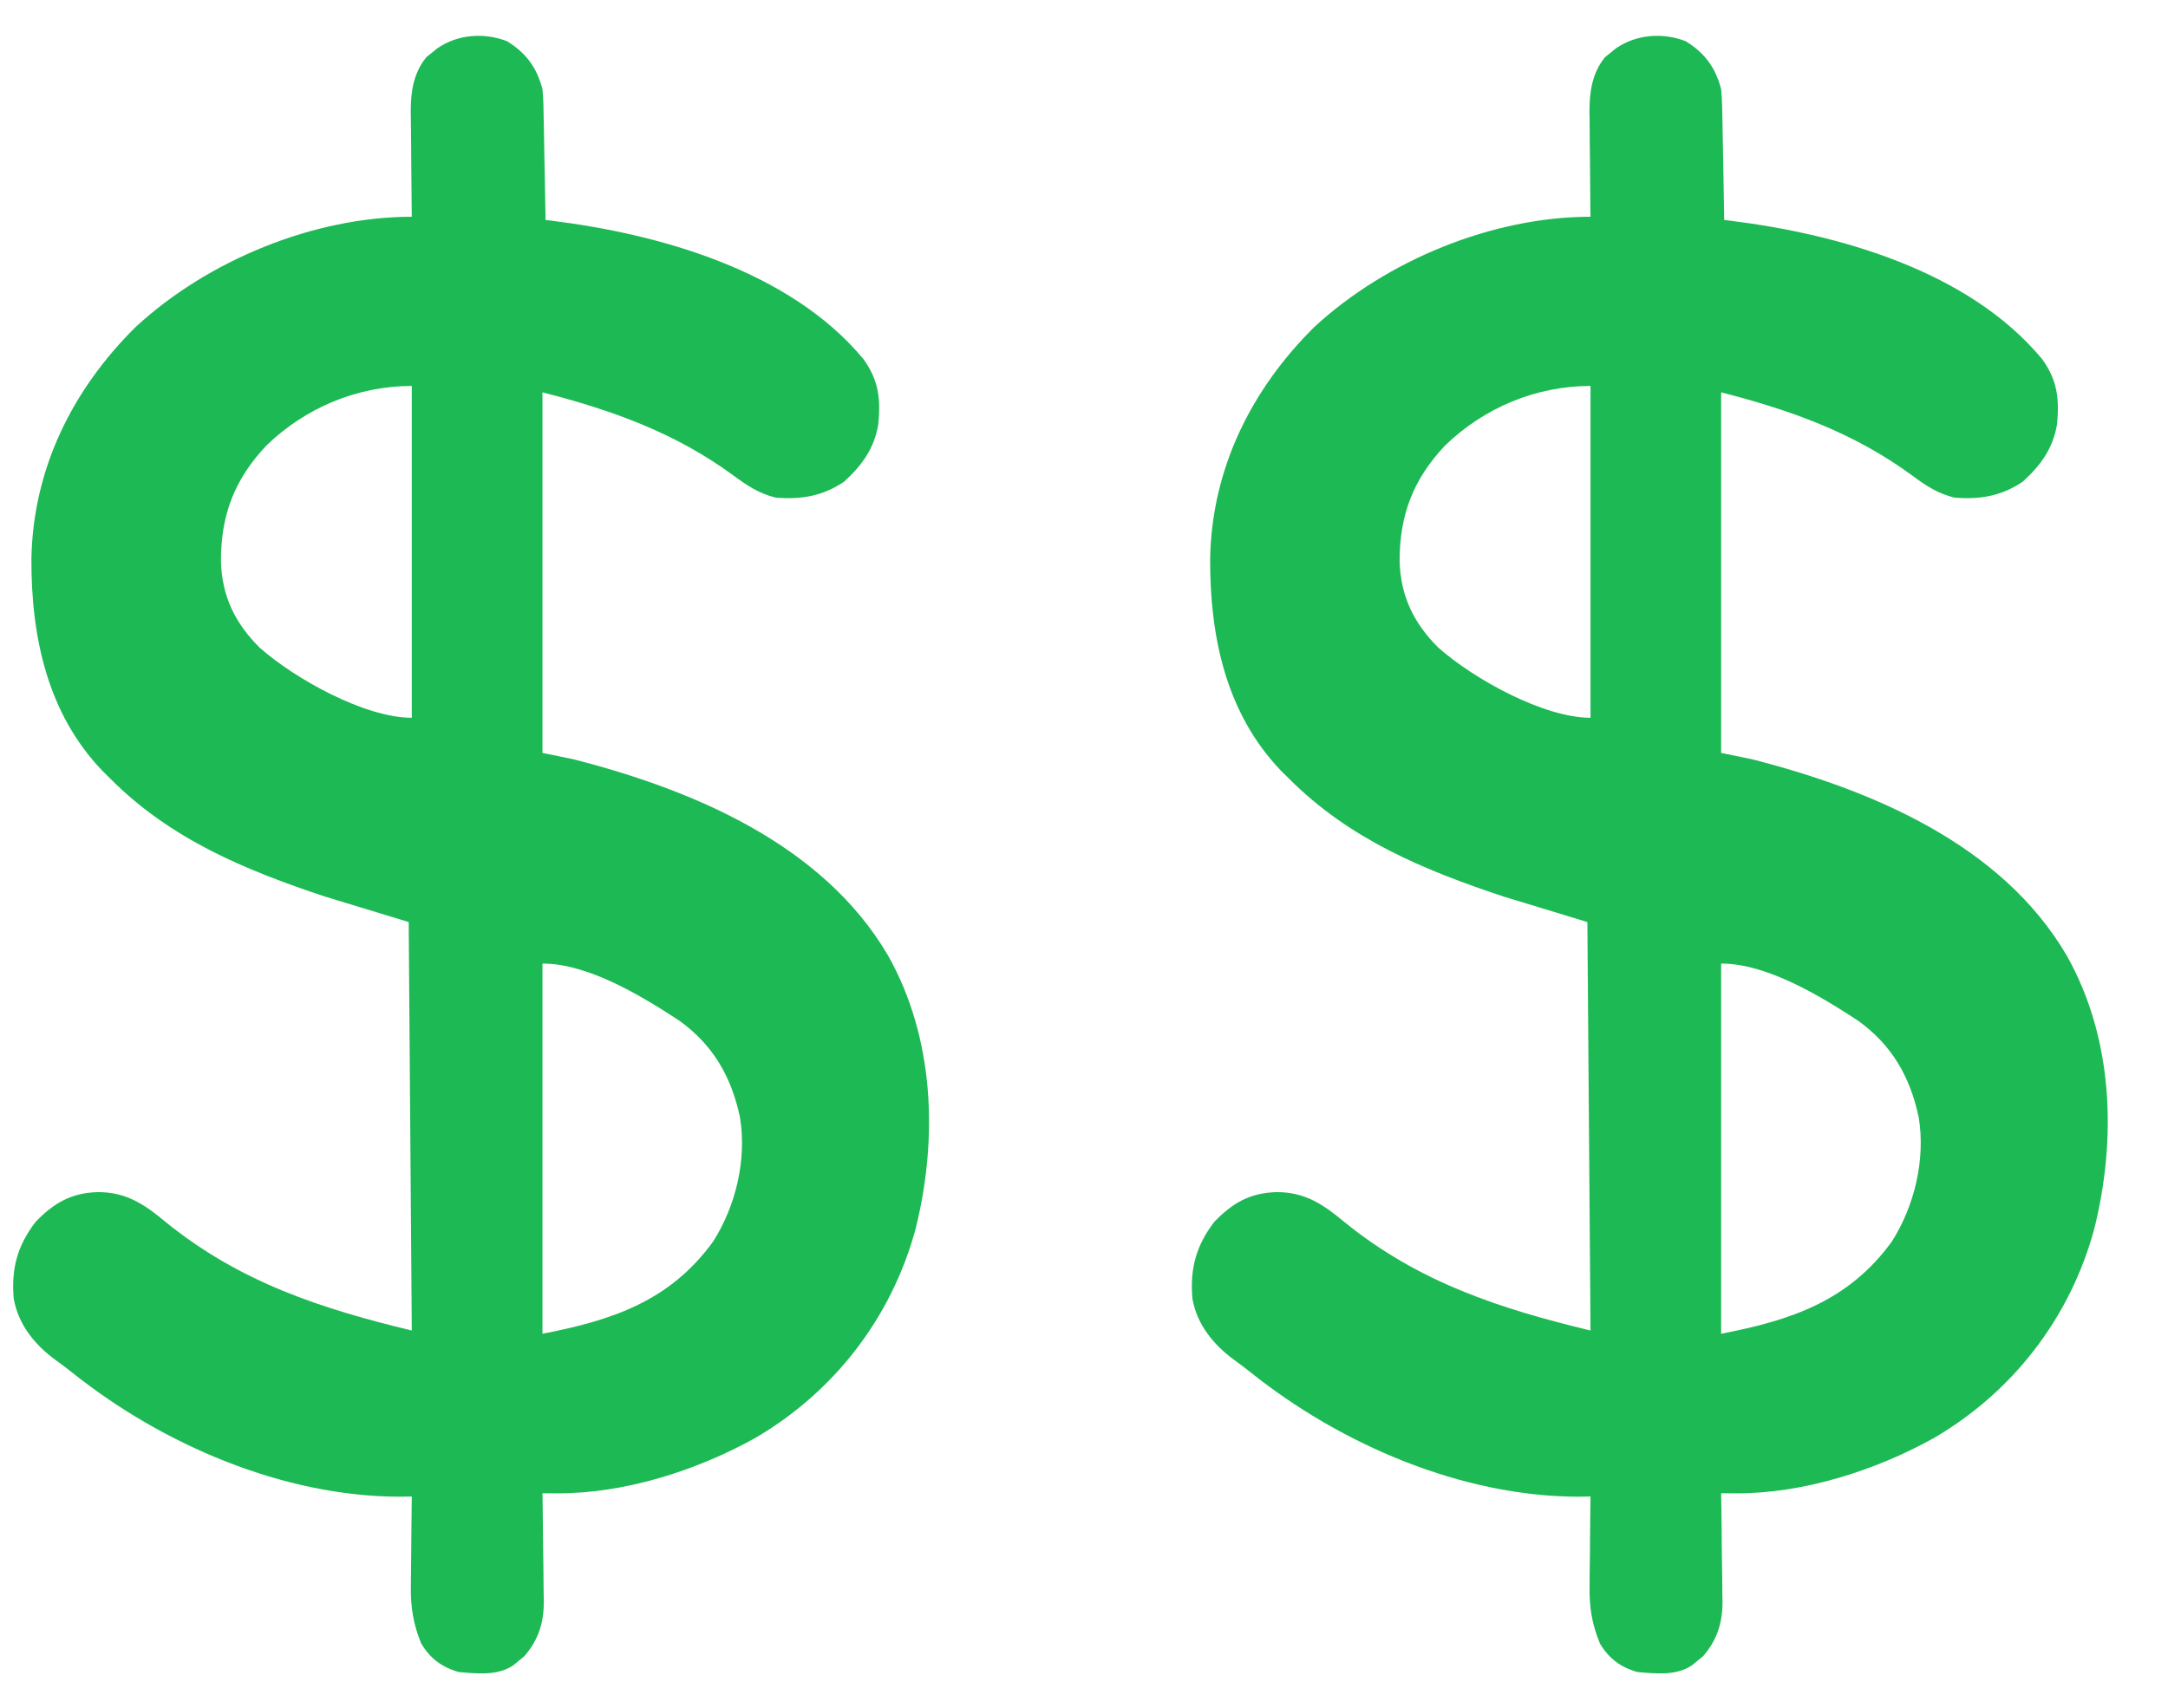
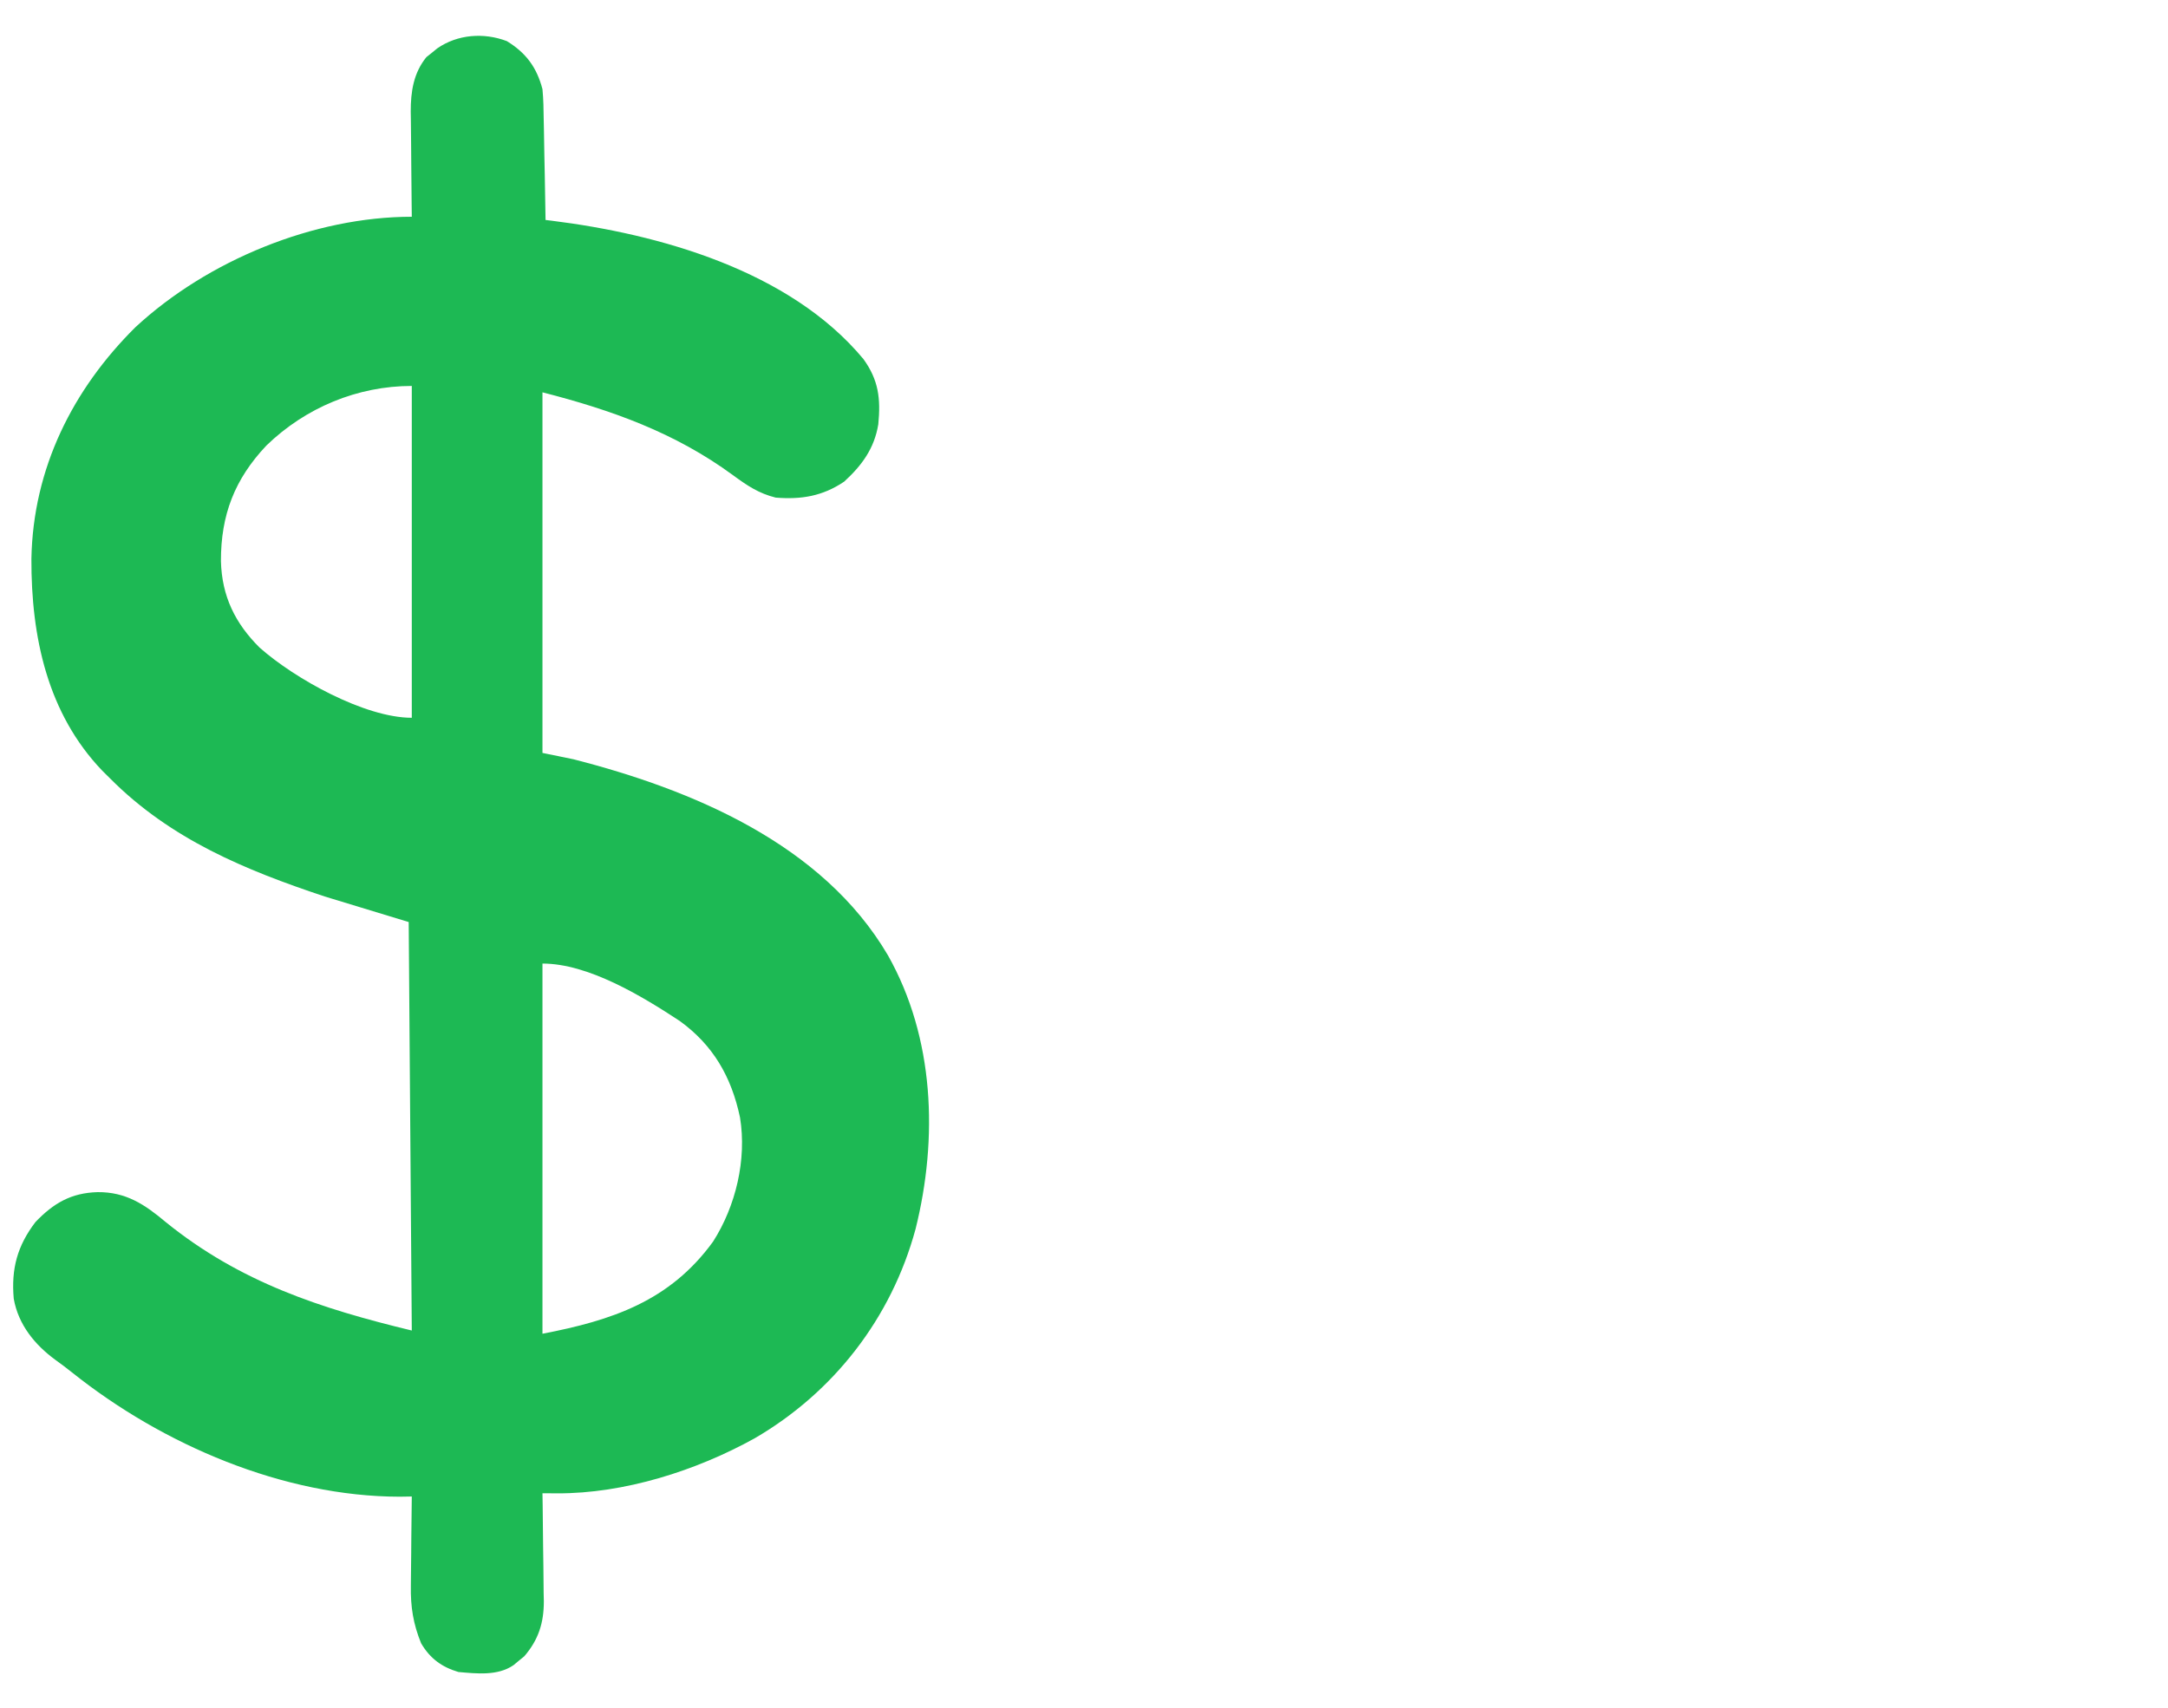
<svg xmlns="http://www.w3.org/2000/svg" fill="none" viewBox="0 0 33 26" height="26" width="33">
-   <path fill="#1DB954" d="M25.656 0.626C25.945 0.803 26.11 1.022 26.198 1.357C26.213 1.512 26.215 1.666 26.218 1.821C26.219 1.887 26.219 1.887 26.22 1.954C26.223 2.093 26.225 2.232 26.228 2.371C26.229 2.466 26.231 2.561 26.233 2.655C26.238 2.886 26.242 3.118 26.245 3.349C26.275 3.353 26.305 3.356 26.336 3.36C27.971 3.563 29.962 4.116 31.083 5.466C31.315 5.785 31.348 6.068 31.311 6.459C31.251 6.828 31.06 7.087 30.79 7.333C30.46 7.555 30.138 7.607 29.748 7.576C29.489 7.511 29.317 7.395 29.101 7.236C28.215 6.585 27.247 6.242 26.198 5.973C26.198 7.784 26.198 9.596 26.198 11.463C26.354 11.495 26.51 11.527 26.671 11.56C28.471 12.021 30.46 12.845 31.457 14.545C32.166 15.8 32.223 17.328 31.877 18.712C31.507 20.076 30.625 21.203 29.427 21.899C28.535 22.393 27.444 22.739 26.425 22.736C26.382 22.736 26.34 22.736 26.296 22.735C26.264 22.735 26.231 22.735 26.198 22.735C26.199 22.793 26.2 22.852 26.201 22.912C26.204 23.129 26.207 23.347 26.208 23.565C26.209 23.659 26.211 23.753 26.212 23.847C26.215 23.982 26.216 24.118 26.216 24.253C26.217 24.295 26.218 24.337 26.219 24.379C26.22 24.71 26.138 24.965 25.923 25.216C25.895 25.238 25.868 25.26 25.84 25.283C25.813 25.306 25.785 25.329 25.757 25.352C25.516 25.518 25.197 25.48 24.92 25.456C24.667 25.381 24.488 25.252 24.352 25.019C24.231 24.725 24.189 24.462 24.196 24.145C24.196 24.106 24.196 24.067 24.196 24.026C24.197 23.903 24.199 23.779 24.201 23.655C24.201 23.57 24.202 23.486 24.203 23.401C24.204 23.195 24.207 22.989 24.21 22.784C24.149 22.785 24.089 22.786 24.027 22.787C22.259 22.785 20.419 21.999 19.036 20.894C18.955 20.829 18.872 20.766 18.788 20.706C18.475 20.477 18.22 20.171 18.15 19.771C18.111 19.316 18.206 18.967 18.481 18.605C18.757 18.317 19.024 18.162 19.425 18.15C19.858 18.146 20.143 18.336 20.467 18.608C21.597 19.523 22.819 19.921 24.21 20.257C24.194 18.205 24.178 16.152 24.162 14.038C23.741 13.91 23.319 13.781 22.884 13.649C21.673 13.246 20.539 12.778 19.618 11.852C19.578 11.813 19.539 11.774 19.498 11.734C18.663 10.862 18.416 9.696 18.42 8.508C18.445 7.129 19.051 5.925 20.004 4.98C21.104 3.963 22.719 3.3 24.21 3.3C24.209 3.244 24.208 3.187 24.207 3.128C24.205 2.916 24.203 2.704 24.202 2.491C24.201 2.4 24.2 2.308 24.199 2.217C24.197 2.084 24.196 1.952 24.196 1.82C24.195 1.78 24.194 1.739 24.194 1.697C24.194 1.393 24.235 1.112 24.431 0.87C24.459 0.848 24.486 0.827 24.514 0.804C24.542 0.782 24.569 0.759 24.597 0.736C24.905 0.523 25.305 0.492 25.656 0.626ZM21.995 6.784C21.514 7.294 21.303 7.837 21.304 8.544C21.319 9.08 21.523 9.491 21.892 9.859C22.425 10.332 23.493 10.928 24.21 10.928C24.21 9.261 24.21 7.594 24.21 5.876C23.385 5.876 22.593 6.204 21.995 6.784ZM26.198 14.67C26.198 16.53 26.198 18.389 26.198 20.306C27.254 20.103 28.136 19.812 28.796 18.903C29.14 18.363 29.311 17.654 29.206 17.013C29.075 16.392 28.795 15.91 28.287 15.543C27.711 15.165 26.896 14.67 26.198 14.67Z" />
  <path fill="#1DB954" d="M7.715 0.626C8.004 0.803 8.169 1.022 8.257 1.357C8.272 1.512 8.274 1.666 8.276 1.821C8.278 1.887 8.278 1.887 8.279 1.954C8.282 2.093 8.284 2.232 8.286 2.371C8.288 2.466 8.29 2.561 8.292 2.655C8.296 2.886 8.3 3.118 8.304 3.349C8.334 3.353 8.364 3.356 8.395 3.36C10.029 3.563 12.02 4.116 13.142 5.466C13.373 5.785 13.407 6.068 13.369 6.459C13.309 6.828 13.118 7.087 12.849 7.333C12.519 7.555 12.197 7.607 11.807 7.576C11.548 7.511 11.376 7.395 11.159 7.236C10.273 6.585 9.305 6.242 8.257 5.973C8.257 7.784 8.257 9.596 8.257 11.463C8.413 11.495 8.569 11.527 8.73 11.56C10.529 12.021 12.518 12.845 13.516 14.545C14.224 15.8 14.281 17.328 13.936 18.712C13.566 20.076 12.683 21.203 11.485 21.899C10.594 22.393 9.502 22.739 8.483 22.736C8.441 22.736 8.398 22.736 8.355 22.735C8.322 22.735 8.29 22.735 8.257 22.735C8.258 22.793 8.259 22.852 8.26 22.912C8.263 23.129 8.265 23.347 8.267 23.565C8.268 23.659 8.269 23.753 8.271 23.847C8.273 23.982 8.274 24.118 8.275 24.253C8.276 24.295 8.277 24.337 8.278 24.379C8.278 24.71 8.196 24.965 7.981 25.216C7.954 25.238 7.927 25.26 7.899 25.283C7.871 25.306 7.844 25.329 7.816 25.352C7.574 25.518 7.255 25.48 6.978 25.456C6.726 25.381 6.547 25.252 6.41 25.019C6.29 24.725 6.248 24.462 6.254 24.145C6.255 24.106 6.255 24.067 6.255 24.026C6.256 23.903 6.258 23.779 6.259 23.655C6.26 23.57 6.261 23.486 6.261 23.401C6.263 23.195 6.265 22.989 6.268 22.784C6.208 22.785 6.148 22.786 6.085 22.787C4.317 22.785 2.478 21.999 1.095 20.894C1.013 20.829 0.931 20.766 0.846 20.706C0.533 20.477 0.279 20.171 0.209 19.771C0.169 19.316 0.264 18.967 0.54 18.605C0.816 18.317 1.083 18.162 1.484 18.15C1.916 18.146 2.202 18.336 2.525 18.608C3.656 19.523 4.878 19.921 6.268 20.257C6.253 18.205 6.237 16.152 6.221 14.038C5.799 13.91 5.377 13.781 4.943 13.649C3.732 13.246 2.597 12.778 1.676 11.852C1.637 11.813 1.597 11.774 1.557 11.734C0.722 10.862 0.474 9.696 0.478 8.508C0.503 7.129 1.109 5.925 2.063 4.98C3.162 3.963 4.778 3.3 6.268 3.3C6.268 3.244 6.267 3.187 6.266 3.128C6.263 2.916 6.262 2.704 6.26 2.491C6.26 2.4 6.259 2.308 6.258 2.217C6.256 2.084 6.255 1.952 6.254 1.82C6.254 1.78 6.253 1.739 6.252 1.697C6.252 1.393 6.294 1.112 6.49 0.87C6.517 0.848 6.545 0.827 6.573 0.804C6.6 0.782 6.628 0.759 6.656 0.736C6.964 0.523 7.363 0.492 7.715 0.626ZM4.054 6.784C3.573 7.294 3.361 7.837 3.363 8.544C3.377 9.08 3.581 9.491 3.951 9.859C4.484 10.332 5.551 10.928 6.268 10.928C6.268 9.261 6.268 7.594 6.268 5.876C5.444 5.876 4.652 6.204 4.054 6.784ZM8.257 14.67C8.257 16.53 8.257 18.389 8.257 20.306C9.312 20.103 10.195 19.812 10.854 18.903C11.199 18.363 11.369 17.654 11.264 17.013C11.133 16.392 10.853 15.91 10.345 15.543C9.77 15.165 8.955 14.67 8.257 14.67Z" />
</svg>